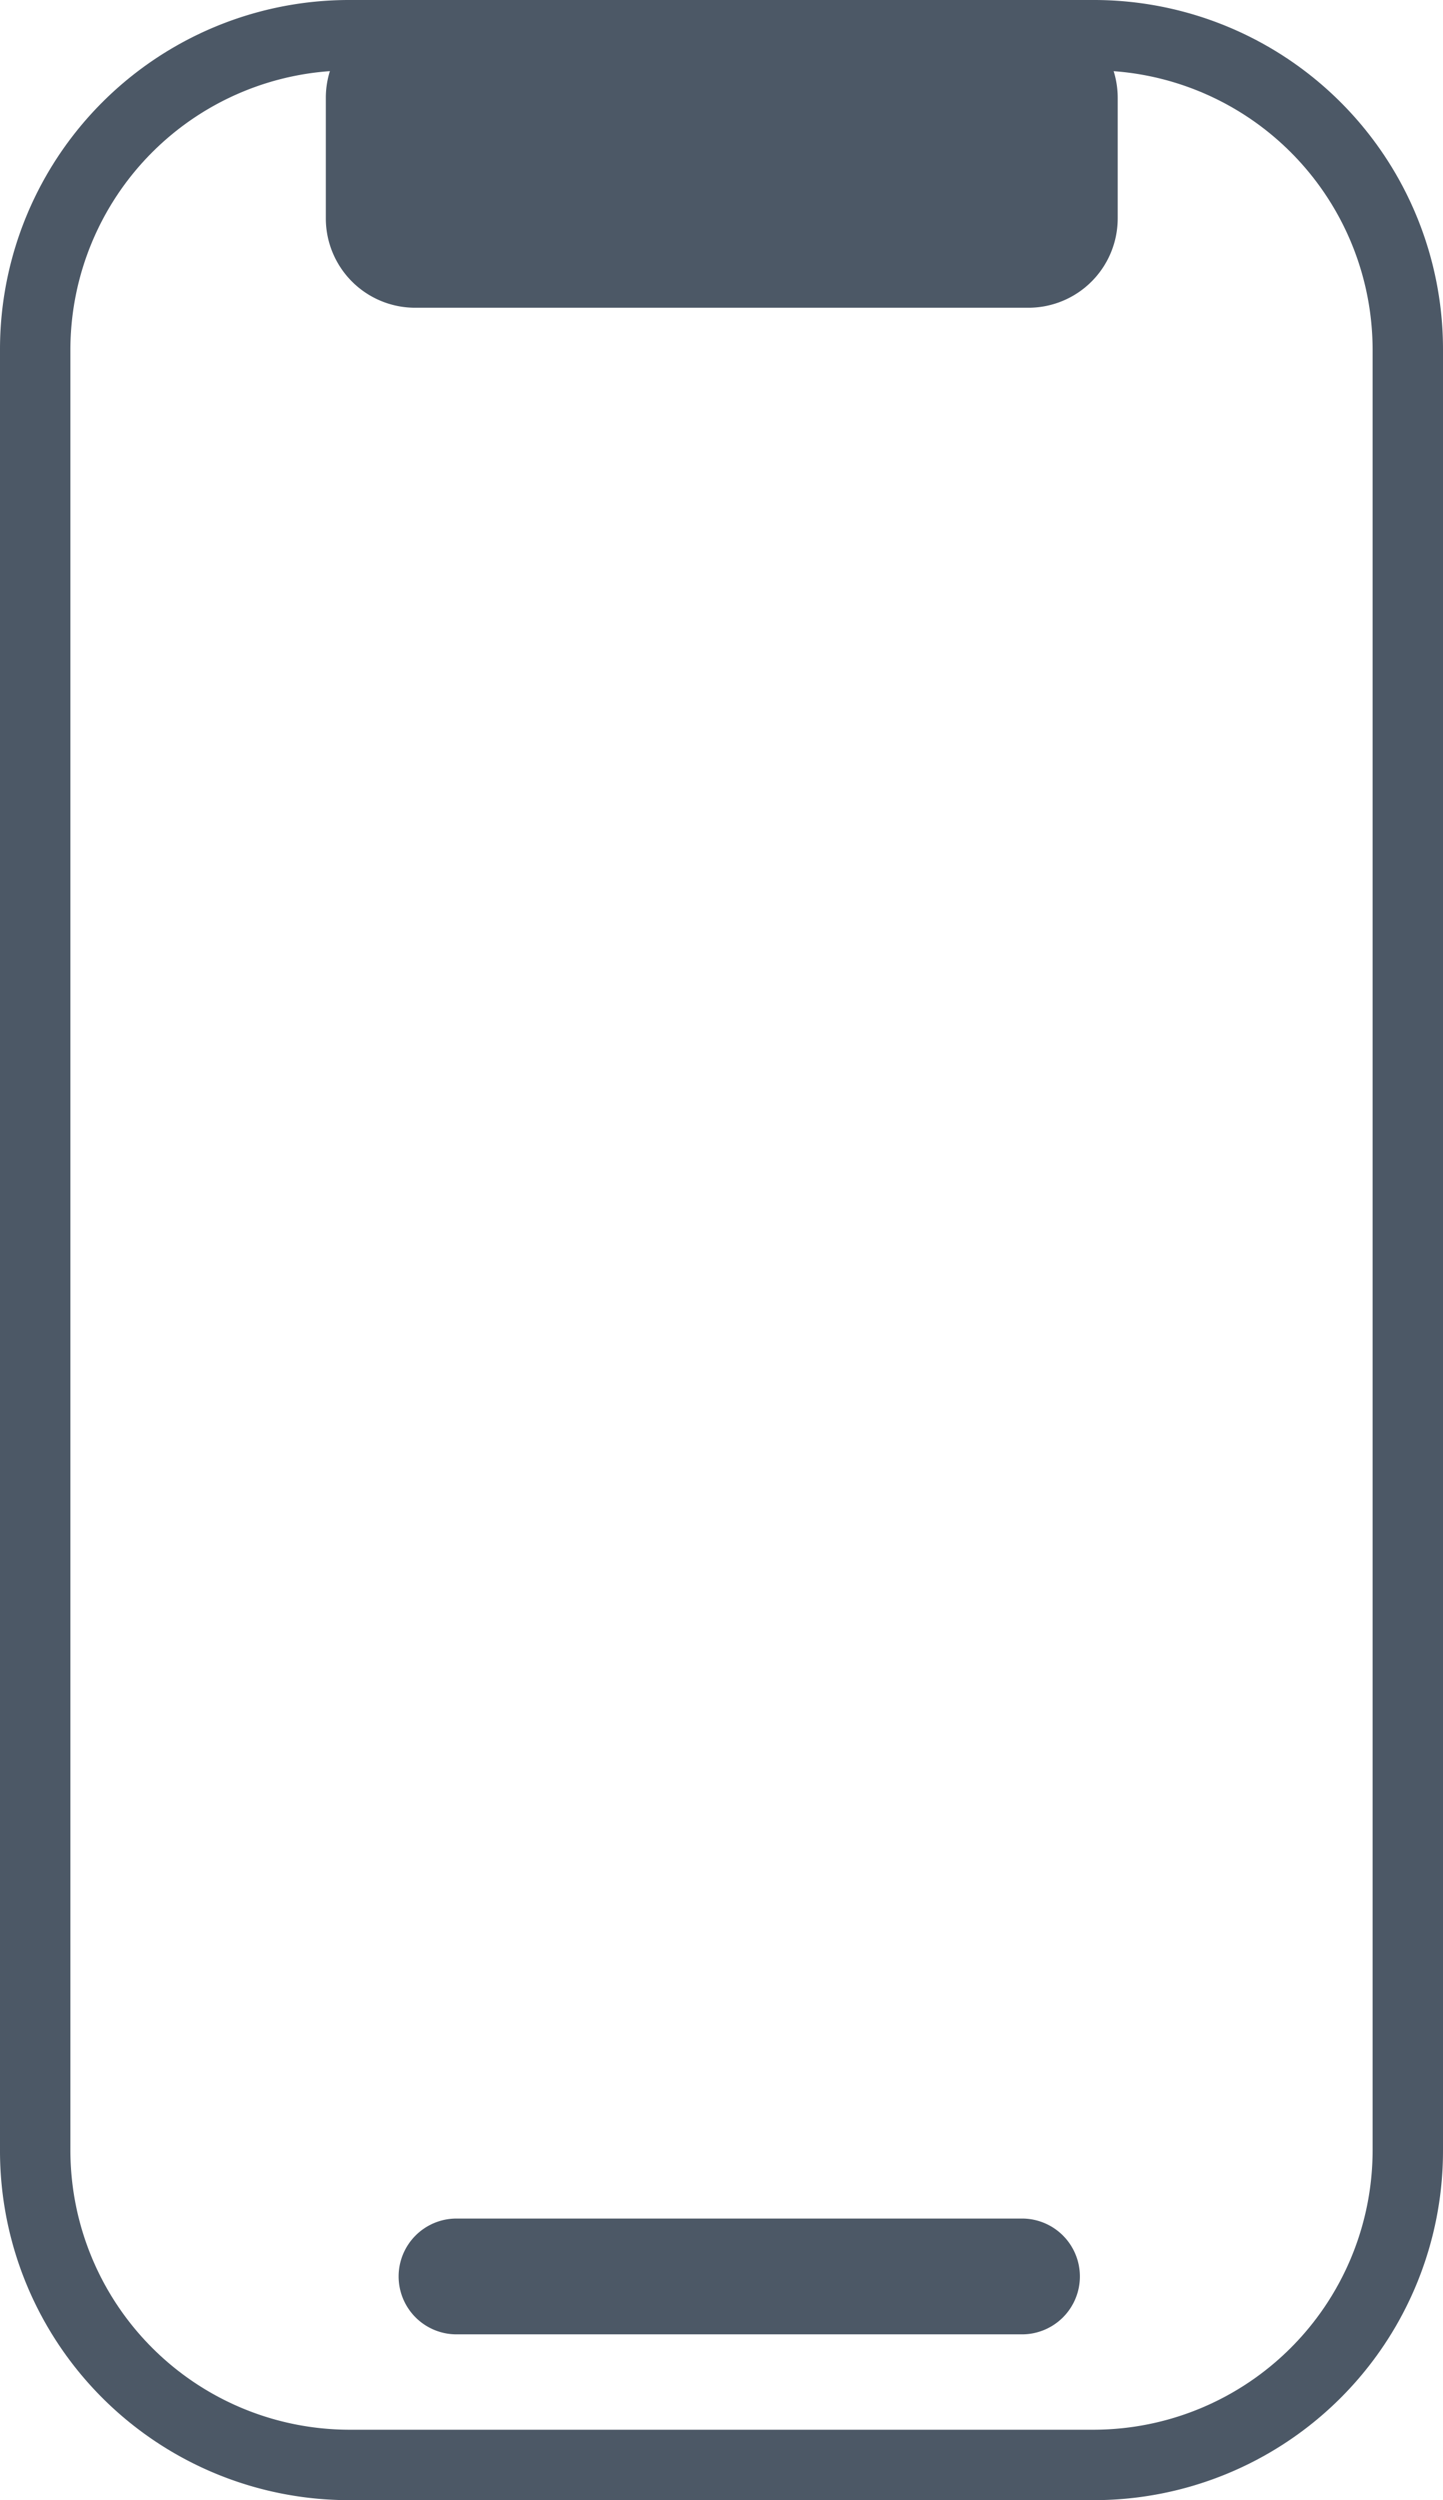
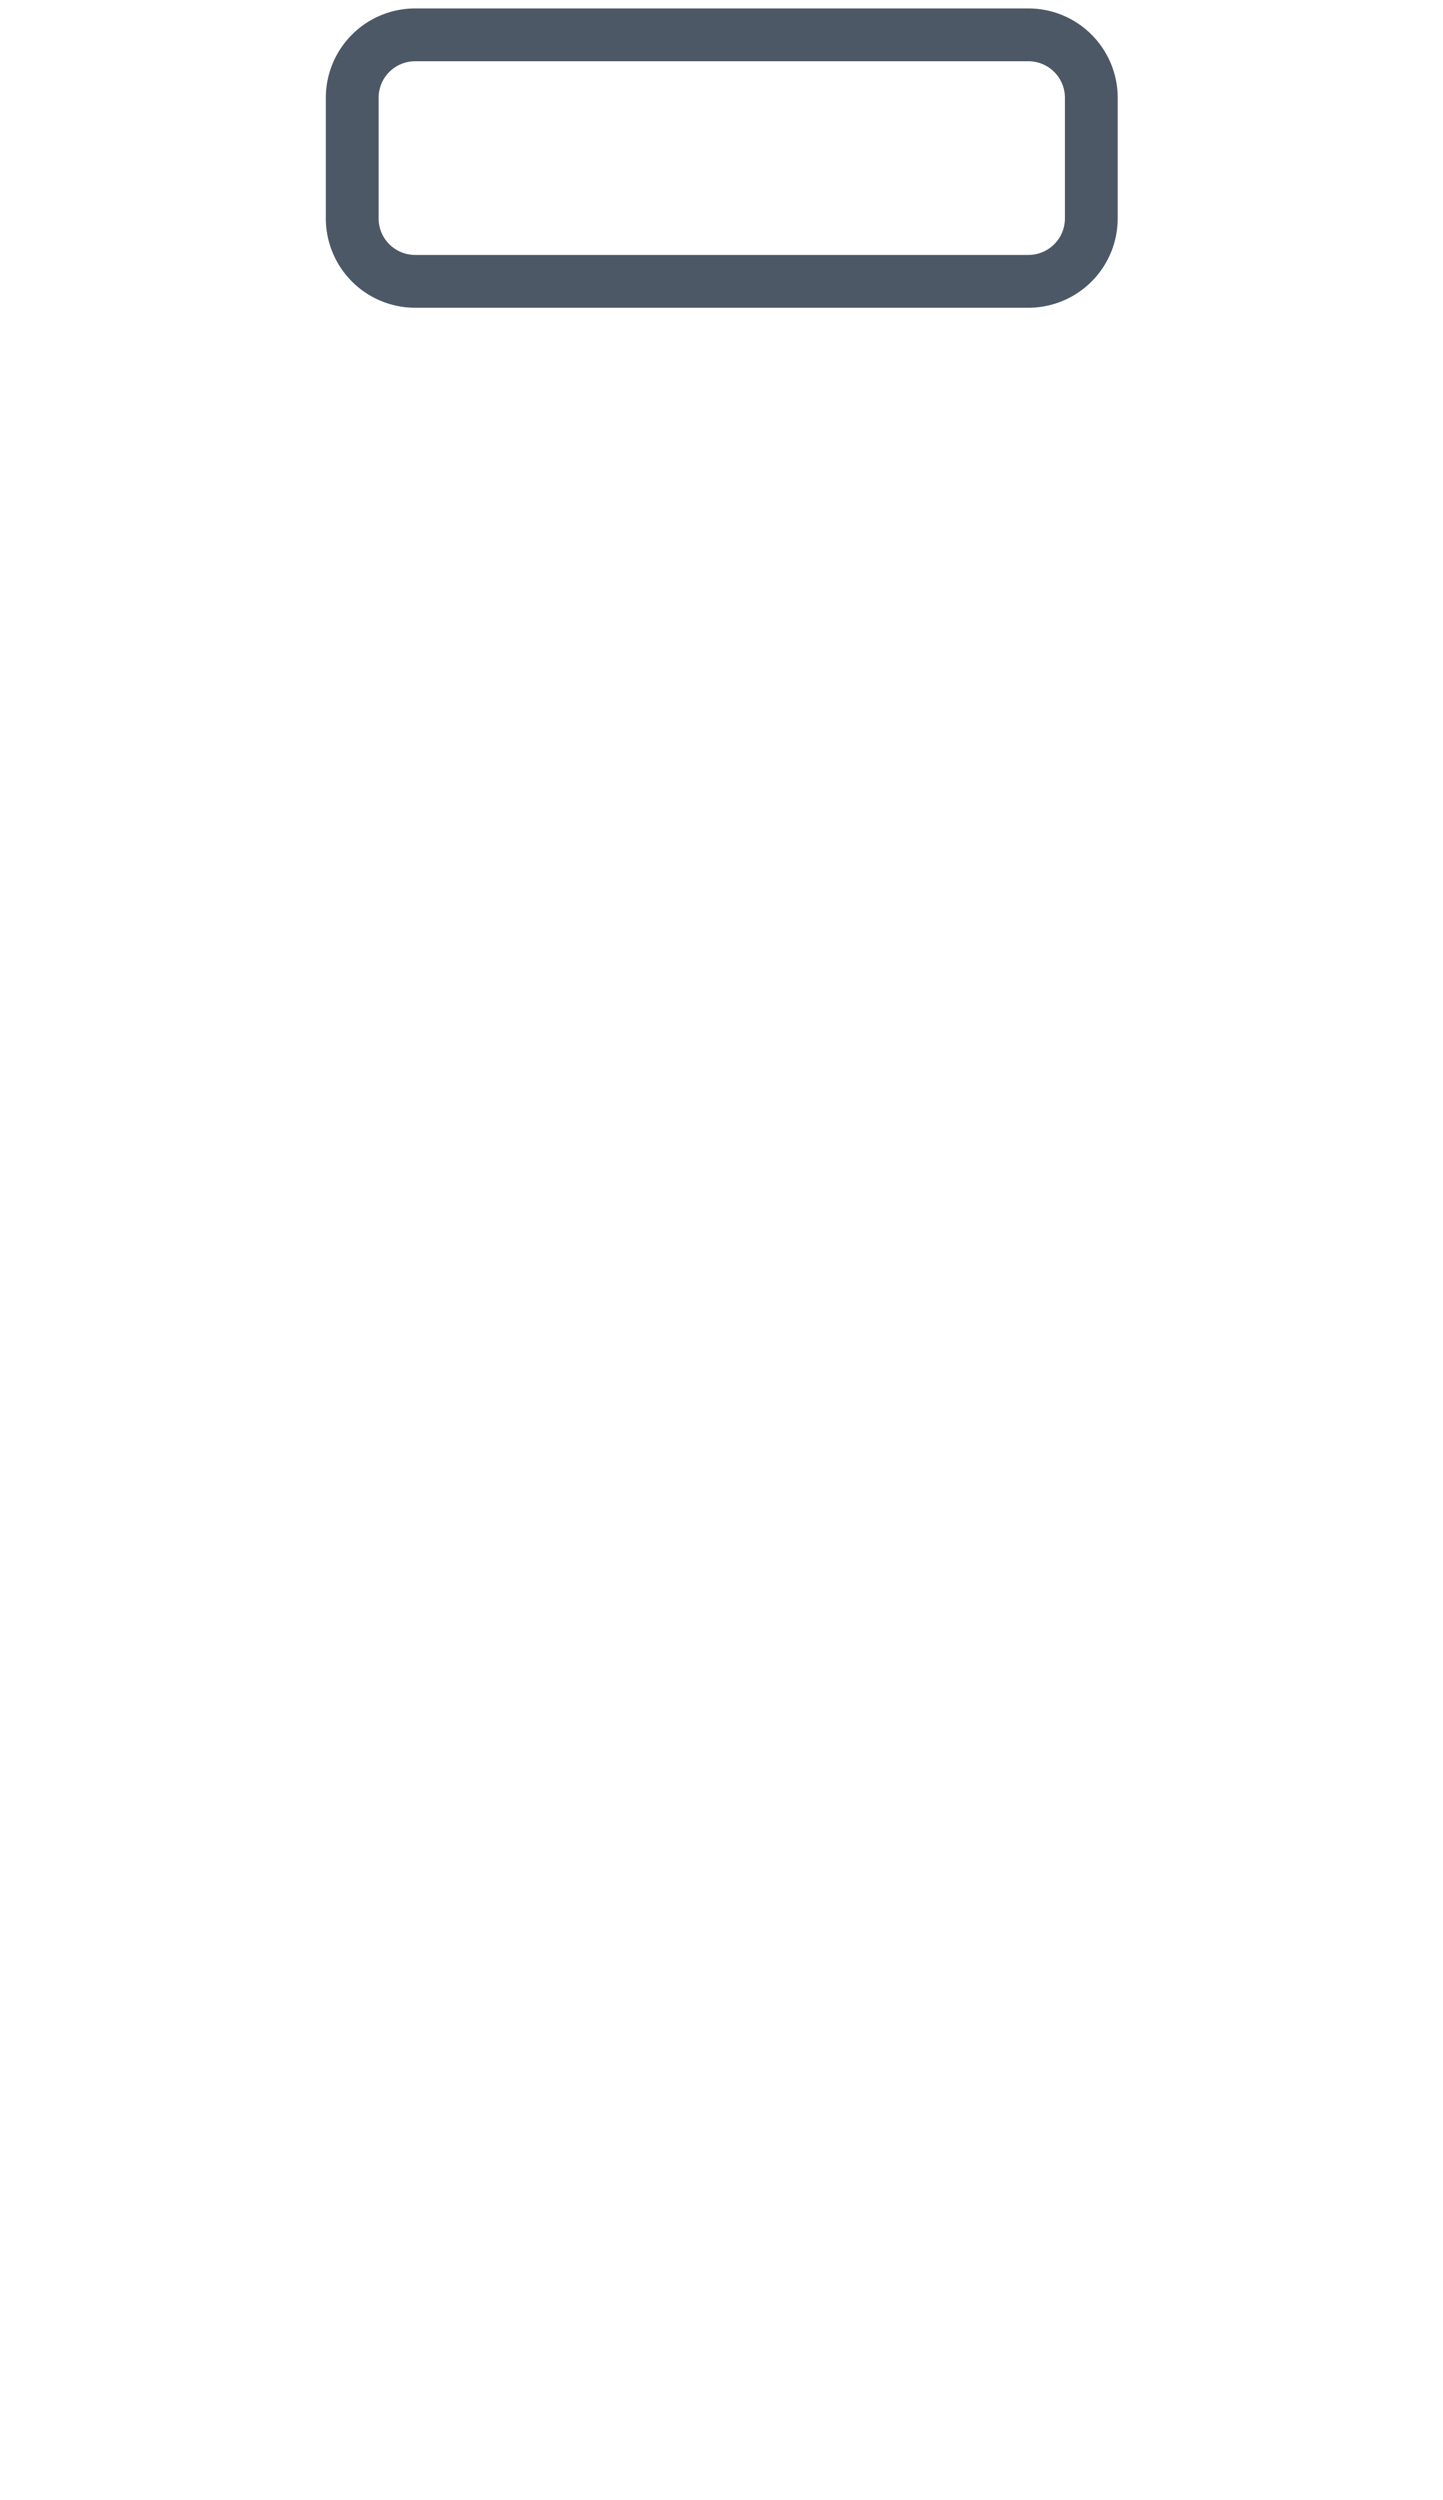
<svg xmlns="http://www.w3.org/2000/svg" width="82" height="142" viewBox="0 0 82 142">
  <g transform="translate(-5.991 -5.009)">
-     <path d="M25.848,7.009H68.134A17.857,17.857,0,0,1,85.991,24.867V127.152a17.857,17.857,0,0,1-17.857,17.857H25.848A17.857,17.857,0,0,1,7.991,127.152V24.867A17.857,17.857,0,0,1,25.848,7.009Z" fill="rgba(76,88,102,0)" />
-     <path d="M25.848,5.009H68.134A19.843,19.843,0,0,1,87.991,24.867V127.152a19.842,19.842,0,0,1-19.857,19.857H25.848A19.842,19.842,0,0,1,5.991,127.152V24.867A19.842,19.842,0,0,1,25.848,5.009Zm42.286,138a15.875,15.875,0,0,0,15.857-15.857V24.867A15.875,15.875,0,0,0,68.134,9.009H25.848A15.875,15.875,0,0,0,9.991,24.867V127.152a15.875,15.875,0,0,0,15.857,15.857Z" fill="#4c5866" />
-     <path d="M31.929,132.515H64.071a1.785,1.785,0,0,1,1.786,1.785v.007a1.785,1.785,0,0,1-1.786,1.785H31.929a1.785,1.785,0,0,1-1.786-1.785V134.3A1.785,1.785,0,0,1,31.929,132.515Z" fill="#4c5866" />
-     <path d="M31.929,131.015H64.071a3.289,3.289,0,0,1,3.286,3.285v.007a3.289,3.289,0,0,1-3.286,3.285H31.929a3.289,3.289,0,0,1-3.286-3.285V134.3A3.289,3.289,0,0,1,31.929,131.015Zm32.142,3.577a.286.286,0,0,0,.286-.285V134.3a.286.286,0,0,0-.286-.285H31.929a.286.286,0,0,0-.286.285v.007a.286.286,0,0,0,.286.285Z" fill="#4c5866" />
-     <path d="M29.578,6.988H64.435a3.571,3.571,0,0,1,3.571,3.572v6.857a3.571,3.571,0,0,1-3.571,3.571H29.578a3.571,3.571,0,0,1-3.572-3.571V10.56A3.572,3.572,0,0,1,29.578,6.988Z" fill="#4c5866" />
    <path d="M29.578,5.488H64.435a5.077,5.077,0,0,1,5.071,5.072v6.857a5.077,5.077,0,0,1-5.071,5.071H29.578a5.077,5.077,0,0,1-5.072-5.071V10.56A5.078,5.078,0,0,1,29.578,5.488Zm34.857,14a2.073,2.073,0,0,0,2.071-2.071V10.56a2.074,2.074,0,0,0-2.071-2.072H29.578a2.074,2.074,0,0,0-2.072,2.072v6.857a2.074,2.074,0,0,0,2.072,2.071Z" fill="#4c5866" />
  </g>
</svg>